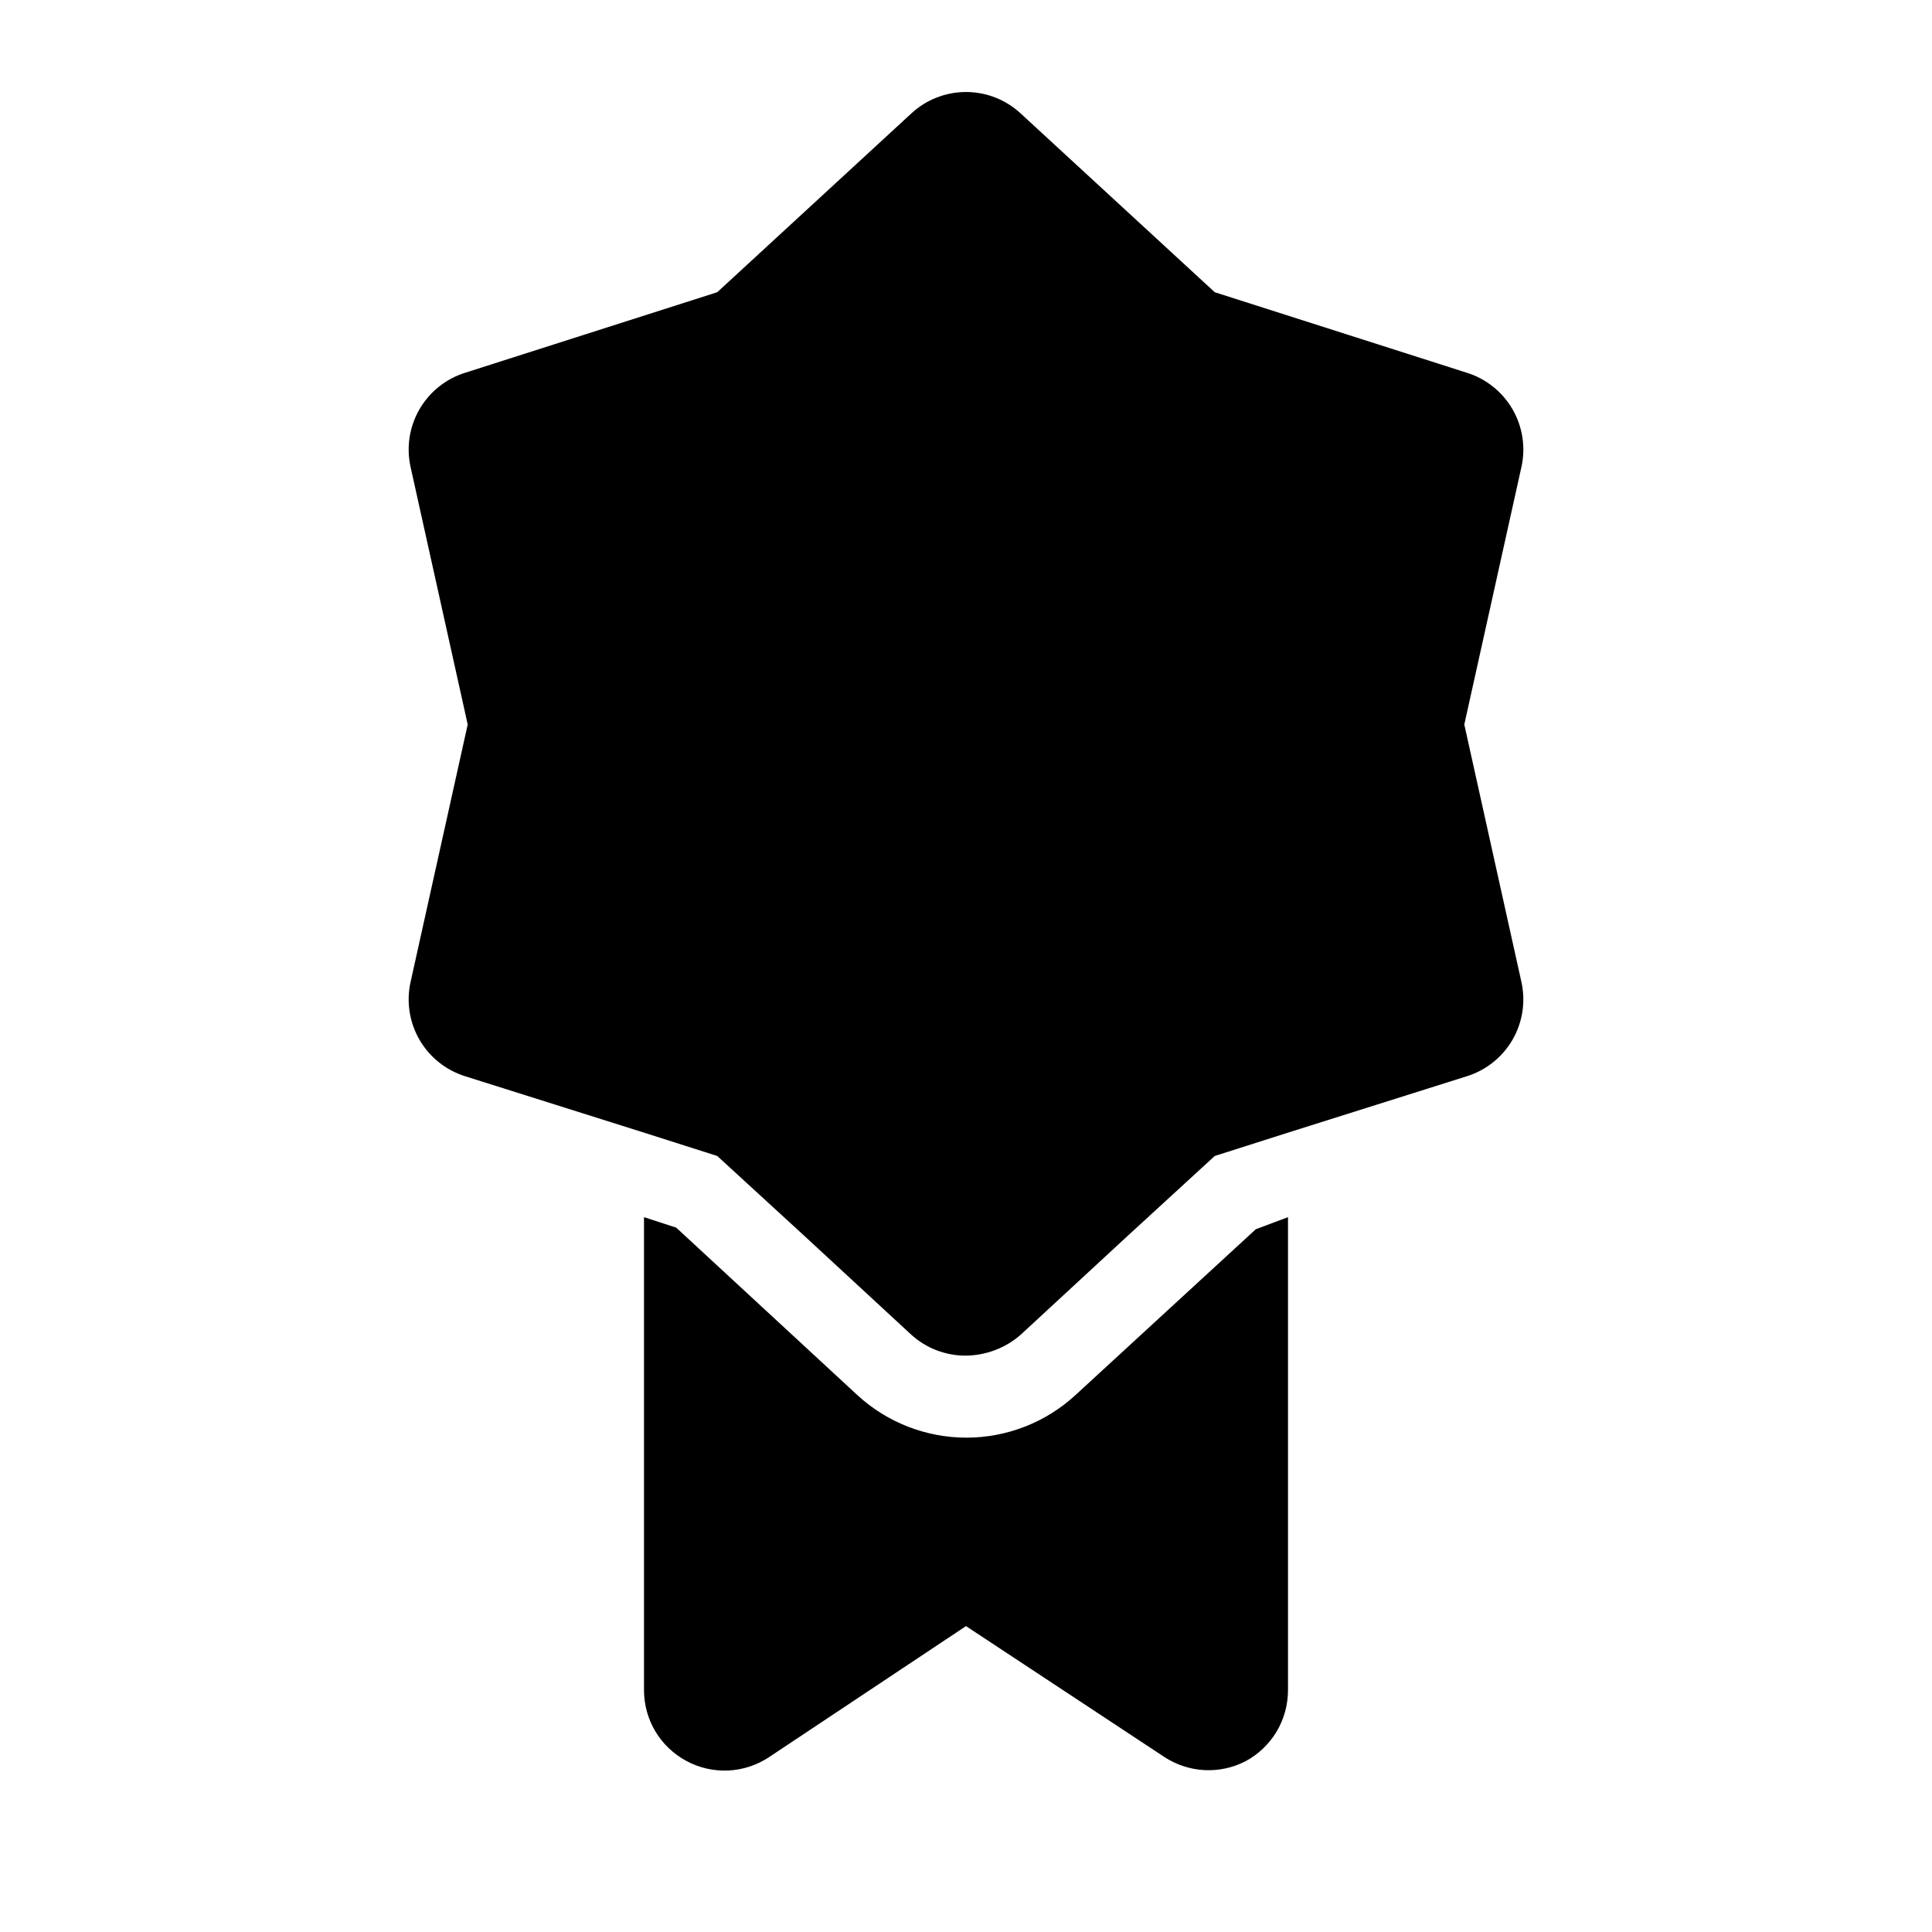
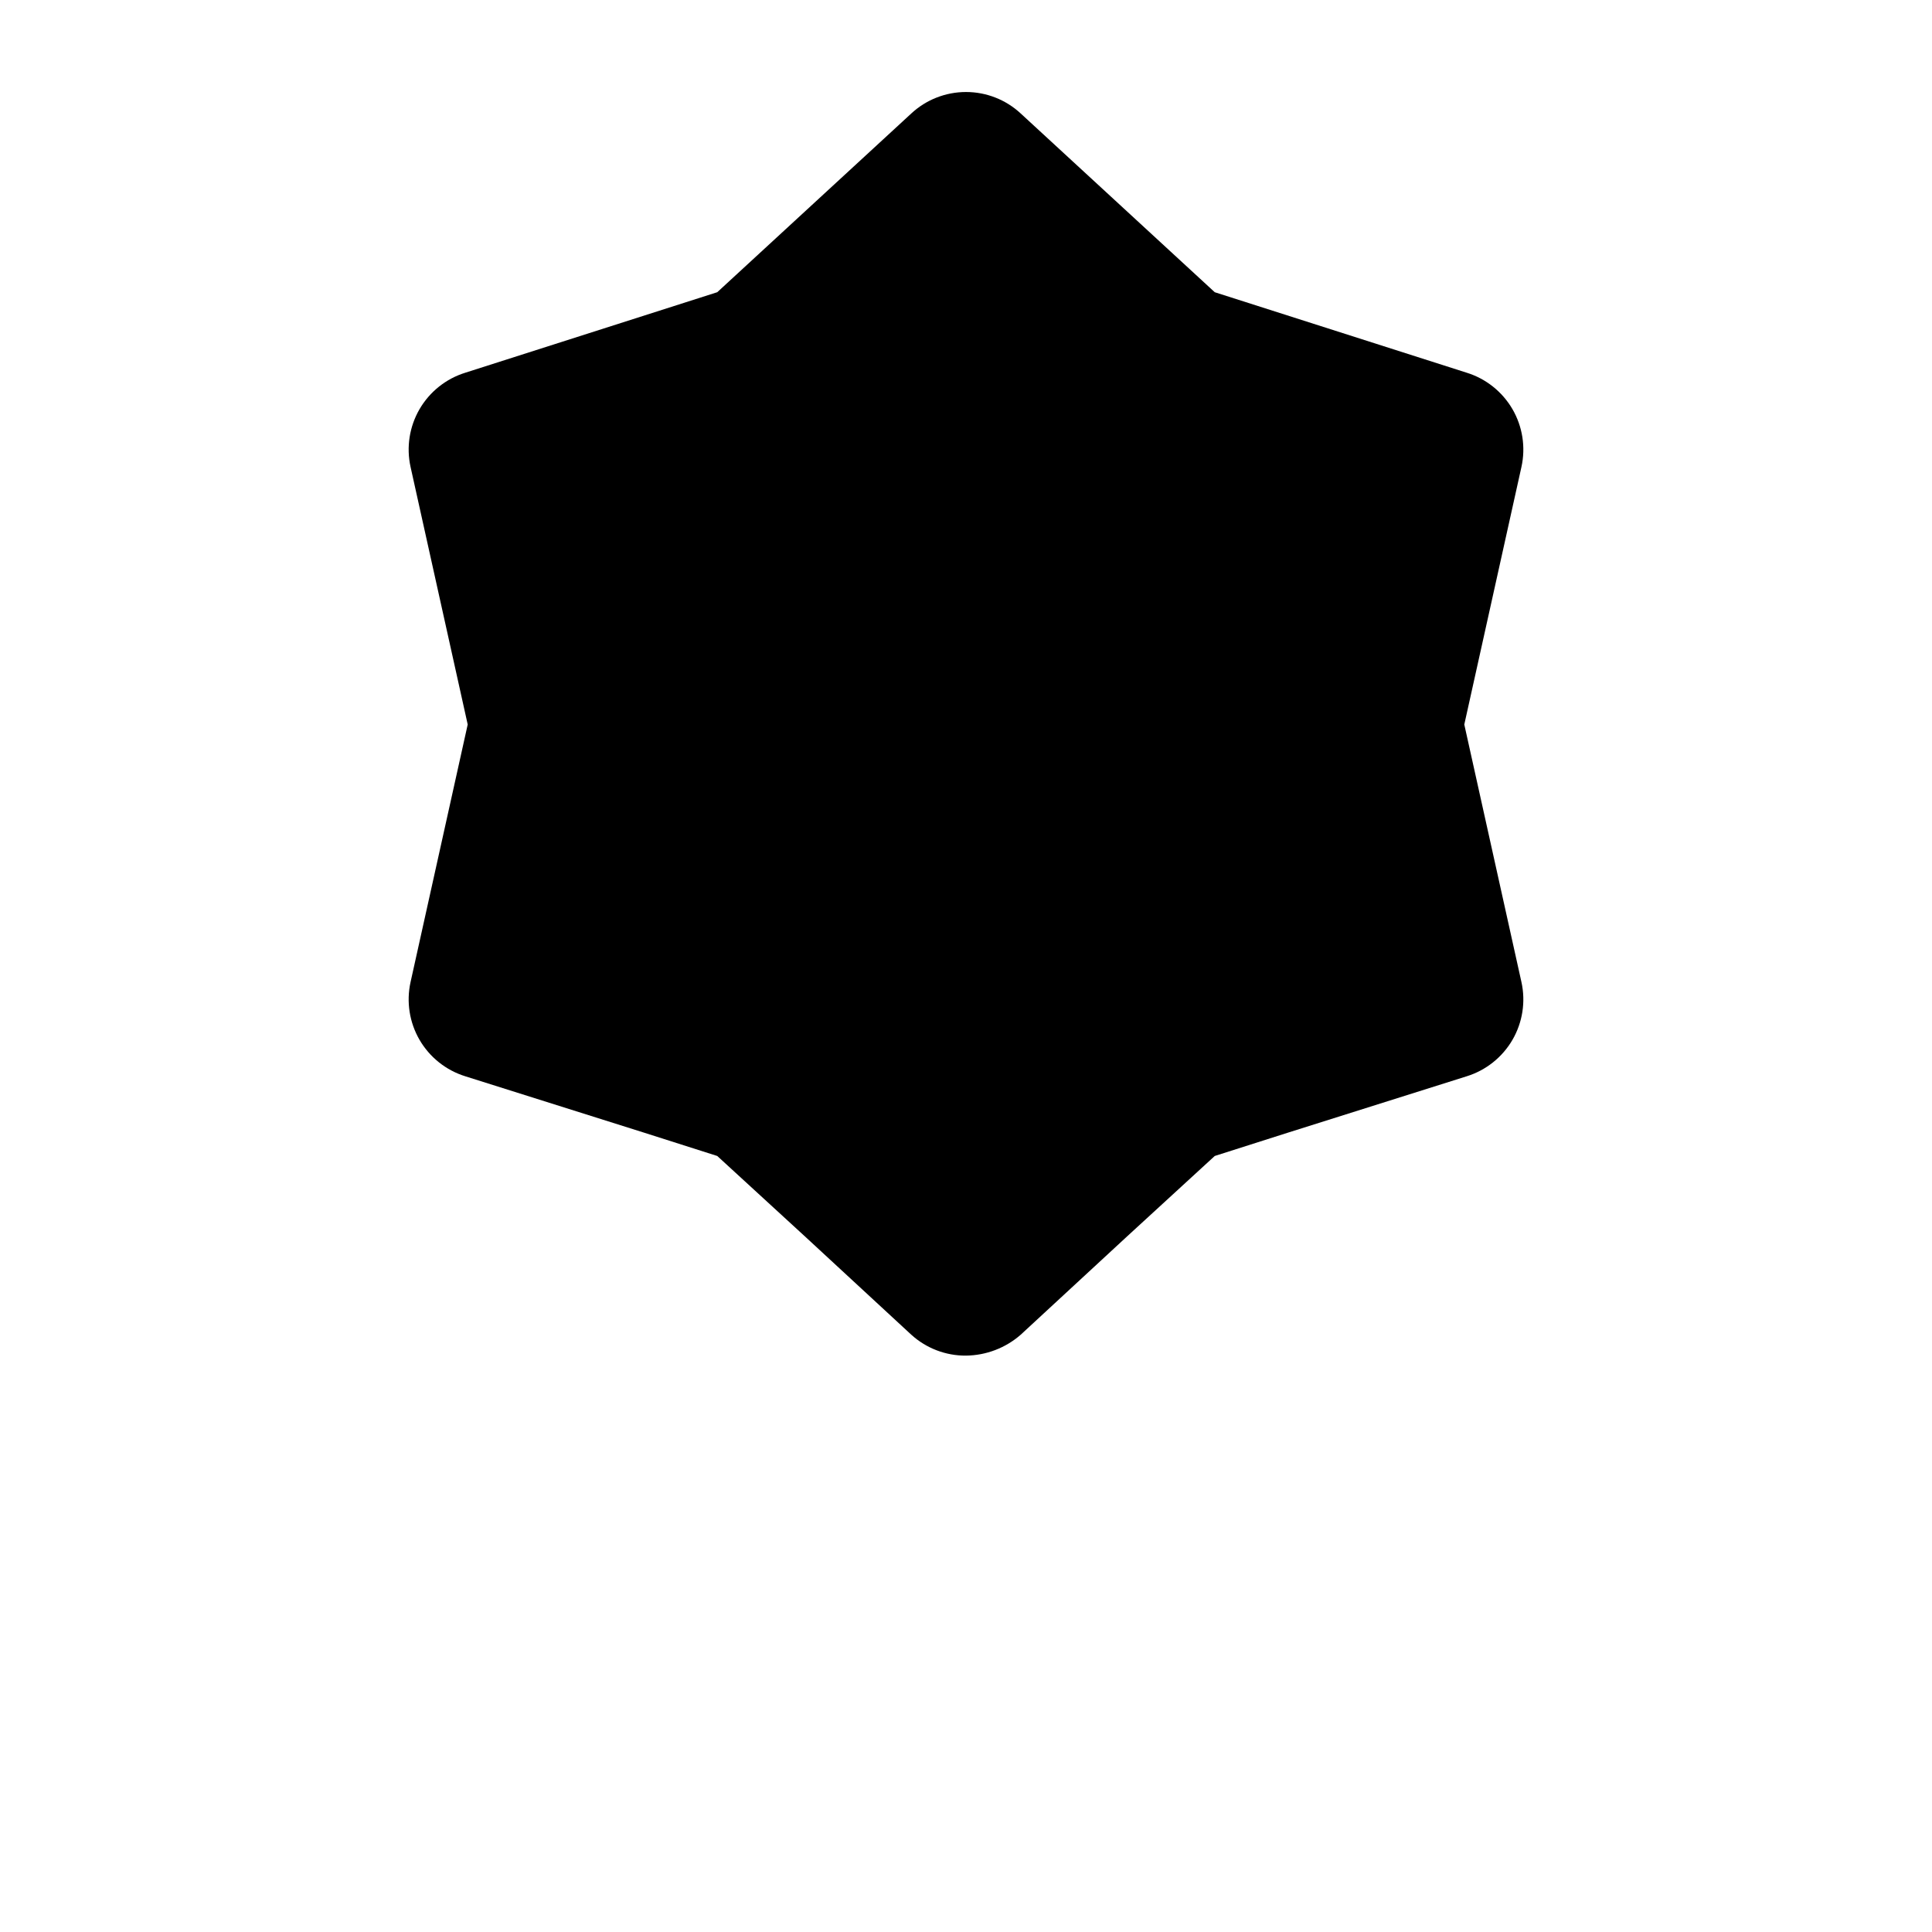
<svg xmlns="http://www.w3.org/2000/svg" width="24" height="24" viewBox="0 0 24 24" fill="none">
  <path d="M18.9 12.2C18.954 12.445 18.914 12.701 18.788 12.918C18.662 13.134 18.459 13.296 18.22 13.37L16 14.07L15.09 14.36L14 15.36L12.68 16.58C12.492 16.745 12.25 16.837 12 16.84C11.749 16.842 11.506 16.749 11.32 16.58L10 15.36L8.91 14.36L8 14.07L5.78 13.37C5.541 13.296 5.338 13.134 5.212 12.918C5.086 12.701 5.046 12.445 5.1 12.2L5.81 9L5.1 5.8C5.046 5.555 5.086 5.299 5.212 5.082C5.338 4.866 5.541 4.704 5.78 4.63L8.91 3.63L11.32 1.41C11.505 1.238 11.748 1.143 12 1.143C12.252 1.143 12.495 1.238 12.68 1.41L15.09 3.63L18.22 4.63C18.459 4.704 18.662 4.866 18.788 5.082C18.914 5.299 18.954 5.555 18.9 5.8L18.19 9L18.9 12.2Z" fill="black" />
-   <path d="M16 15.12V21C15.999 21.181 15.95 21.358 15.857 21.513C15.763 21.668 15.63 21.795 15.47 21.88C15.314 21.96 15.139 21.998 14.963 21.989C14.788 21.98 14.618 21.925 14.47 21.83L12 20.2L9.55 21.83C9.4 21.929 9.225 21.986 9.045 21.994C8.865 22.002 8.687 21.961 8.528 21.876C8.369 21.791 8.236 21.665 8.143 21.511C8.05 21.357 8.001 21.18 8 21V15.12L8.4 15.25L10.65 17.33C11.019 17.67 11.503 17.859 12.005 17.859C12.507 17.859 12.991 17.67 13.36 17.33L15.6 15.27L16 15.12Z" fill="black" />
</svg>